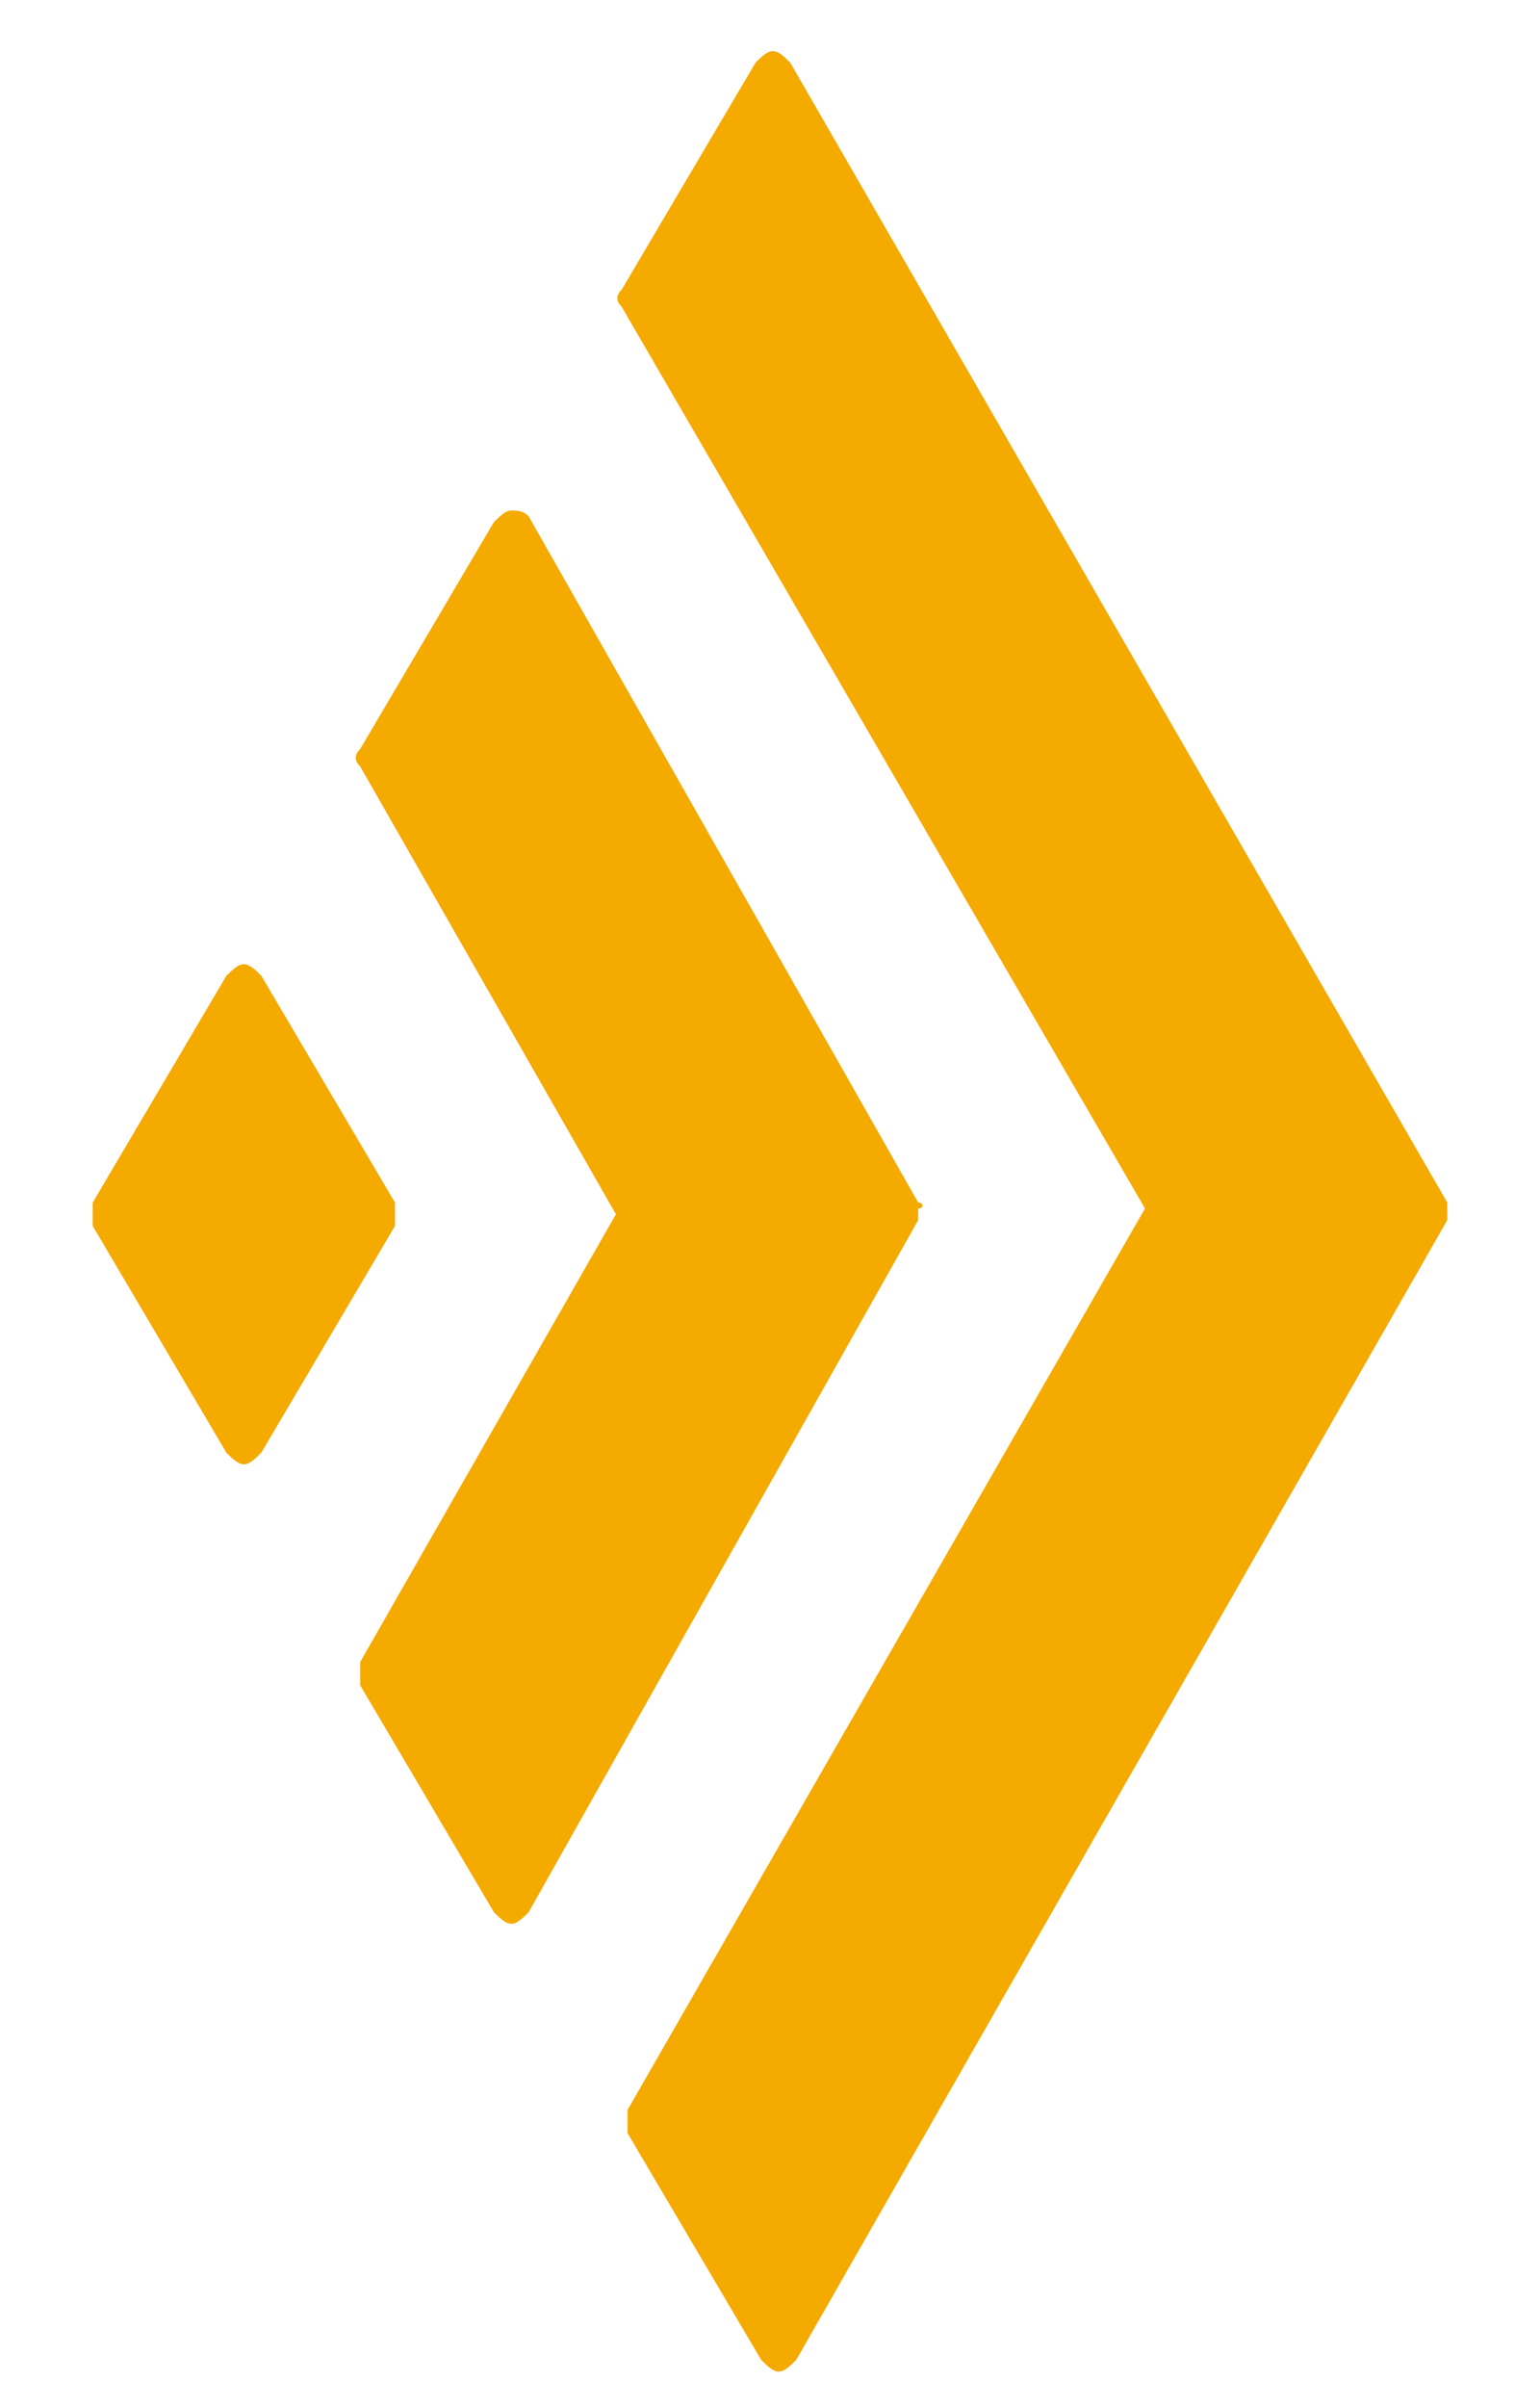
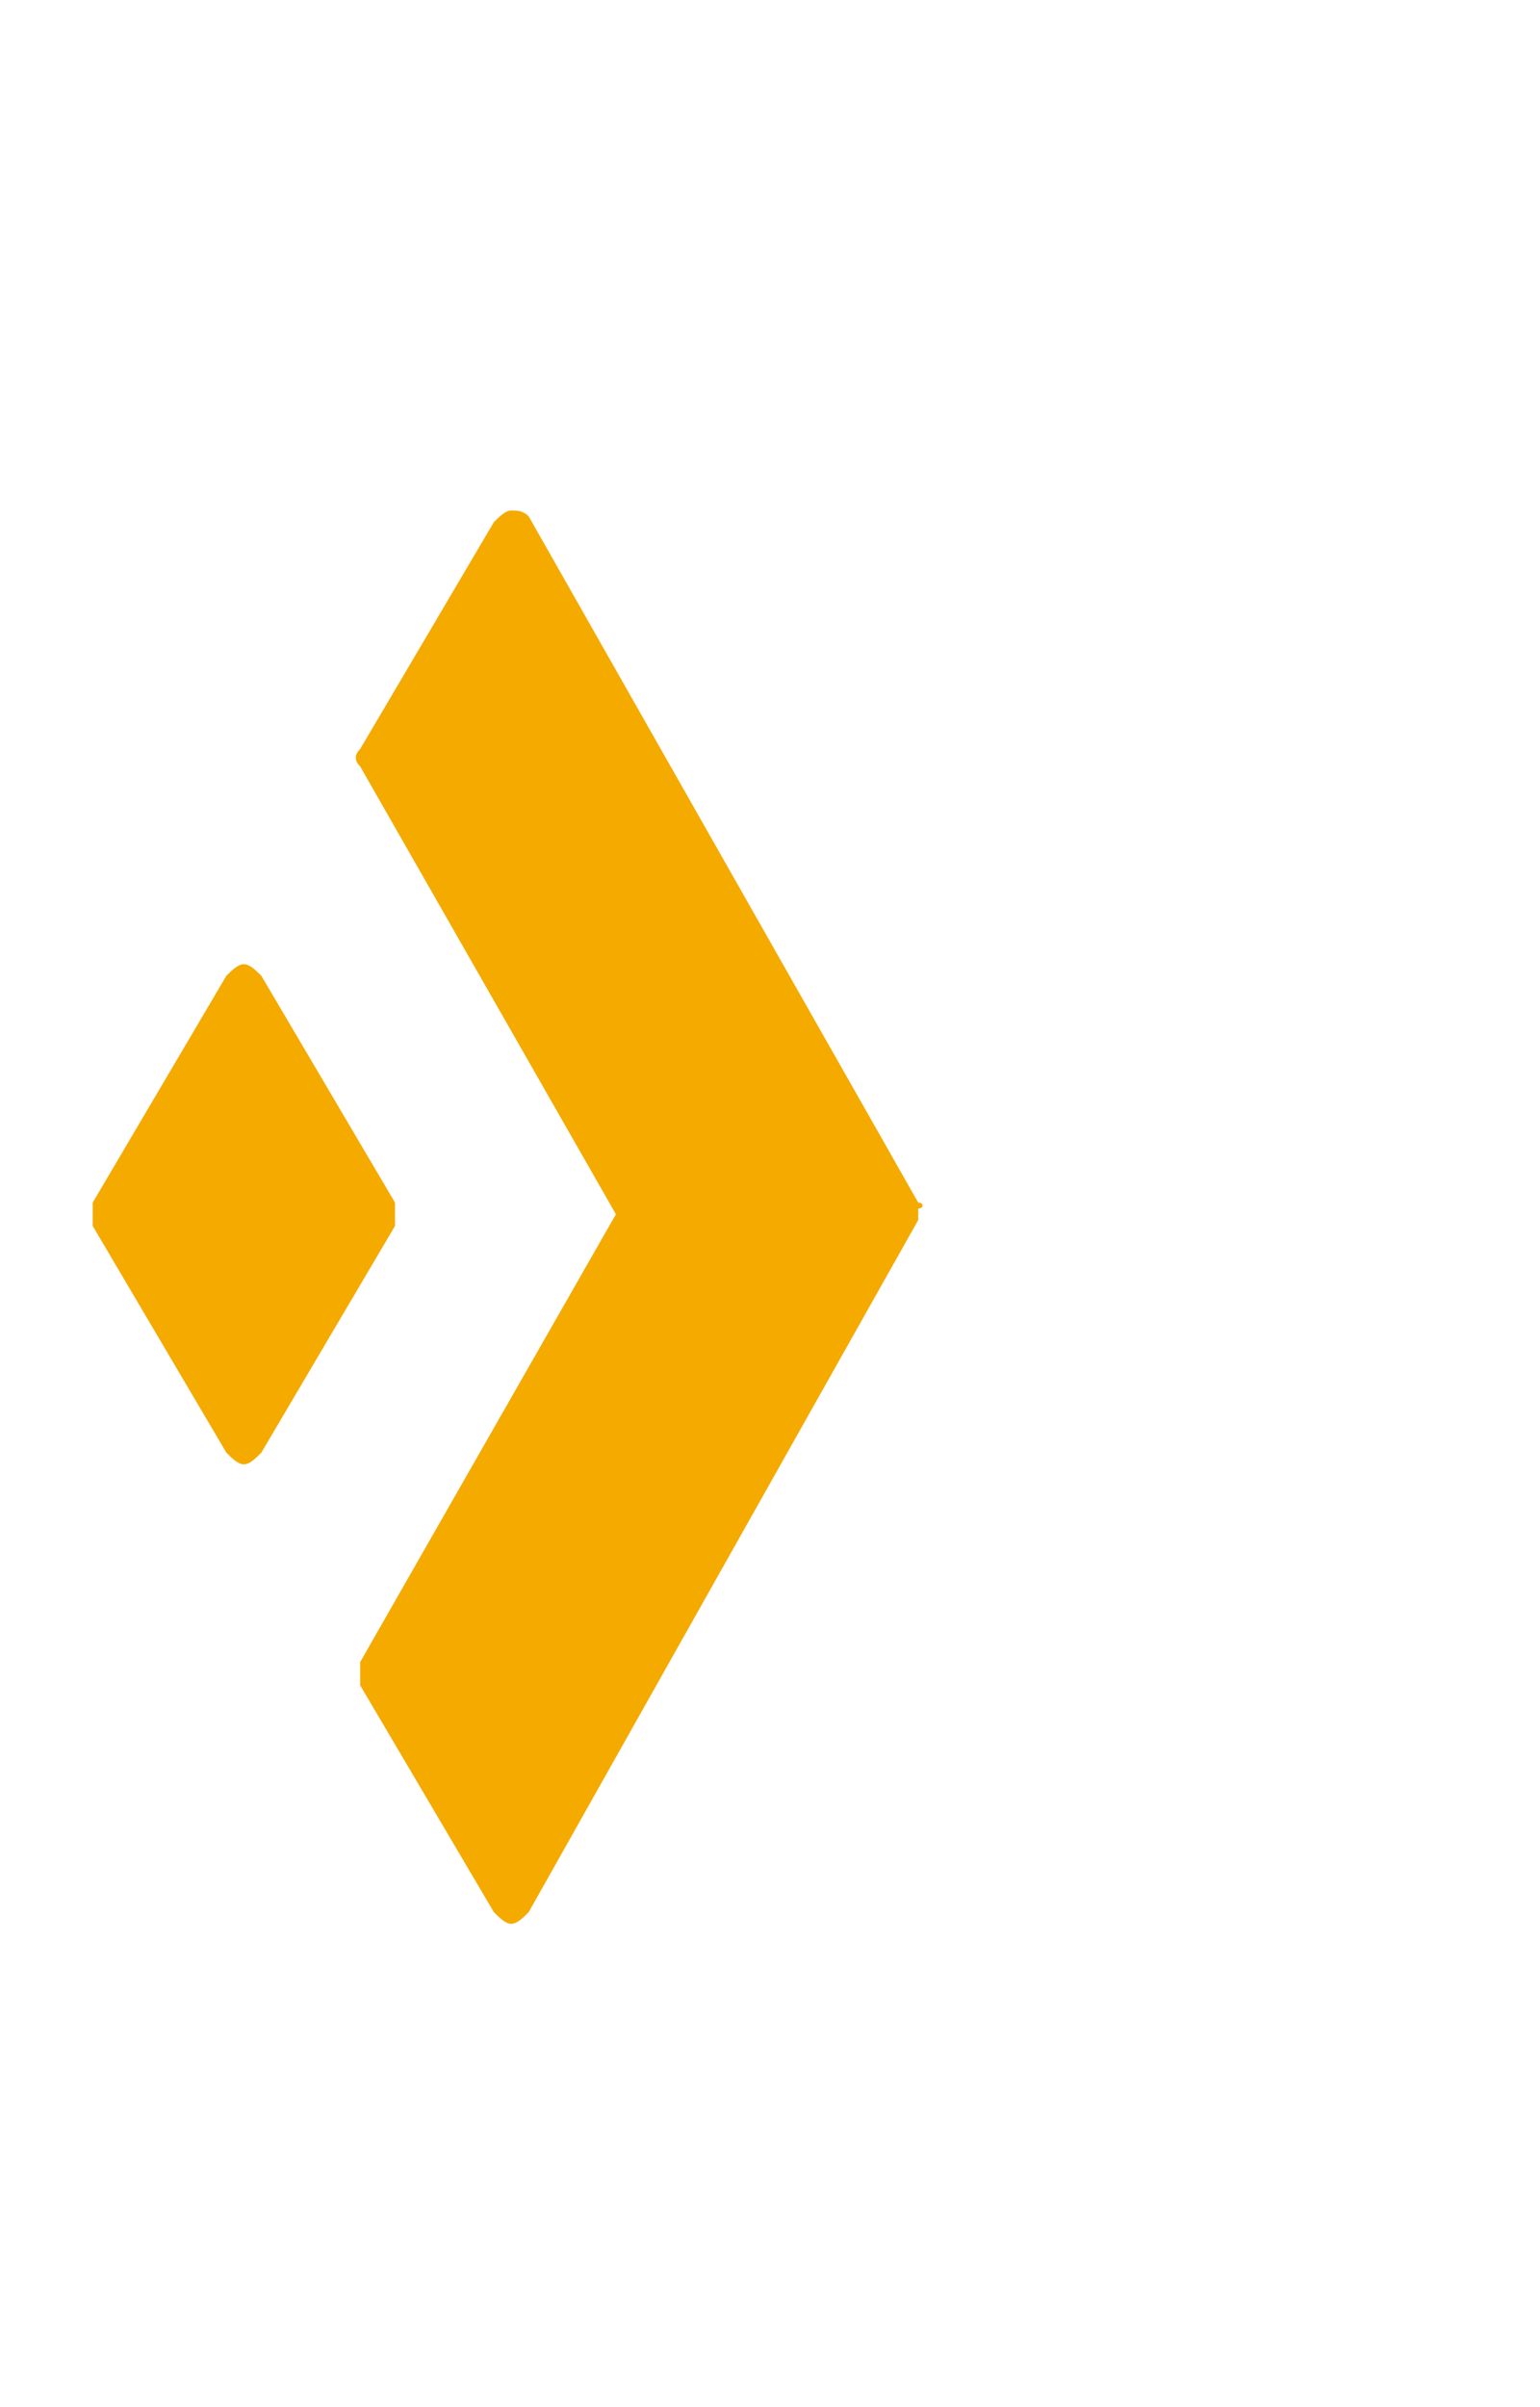
<svg xmlns="http://www.w3.org/2000/svg" width="16" height="25" viewBox="0 0 16 25" fill="none">
  <path d="M4.104 12.49L2.715 10.134C2.654 10.074 2.594 10.014 2.534 10.014C2.473 10.014 2.413 10.074 2.352 10.134L0.963 12.49C0.963 12.49 0.963 12.55 0.963 12.611C0.963 12.671 0.963 12.671 0.963 12.732L2.352 15.087C2.413 15.148 2.473 15.208 2.534 15.208C2.594 15.208 2.654 15.148 2.715 15.087L4.104 12.732C4.104 12.732 4.104 12.671 4.104 12.611C4.104 12.55 4.104 12.49 4.104 12.49Z" fill="#F5AA00" />
-   <path d="M15.037 12.49L8.211 0.652C8.151 0.591 8.091 0.531 8.03 0.531C7.97 0.531 7.909 0.591 7.849 0.652L6.46 3.007C6.399 3.068 6.399 3.128 6.46 3.188L11.896 12.551L6.52 21.913C6.52 21.913 6.52 21.973 6.52 22.034C6.52 22.094 6.52 22.094 6.52 22.154L7.909 24.51C7.97 24.57 8.03 24.631 8.091 24.631C8.151 24.631 8.211 24.57 8.272 24.51L15.037 12.671C15.037 12.671 15.037 12.611 15.037 12.551L15.037 12.49Z" fill="#F5AA00" />
-   <path d="M9.54 12.49L5.493 5.363C5.433 5.302 5.372 5.302 5.312 5.302C5.252 5.302 5.191 5.363 5.131 5.423L3.742 7.779C3.681 7.839 3.681 7.9 3.742 7.96L6.399 12.611L3.742 17.262C3.742 17.262 3.742 17.322 3.742 17.383C3.742 17.443 3.742 17.443 3.742 17.503L5.131 19.859C5.191 19.919 5.252 19.98 5.312 19.98C5.372 19.98 5.433 19.919 5.493 19.859L9.54 12.671C9.54 12.671 9.54 12.611 9.54 12.551C9.601 12.551 9.601 12.49 9.54 12.49Z" fill="#F5AA00" />
+   <path d="M9.54 12.49L5.493 5.363C5.433 5.302 5.372 5.302 5.312 5.302C5.252 5.302 5.191 5.363 5.131 5.423L3.742 7.779C3.681 7.839 3.681 7.9 3.742 7.96L6.399 12.611L3.742 17.262C3.742 17.262 3.742 17.322 3.742 17.383C3.742 17.443 3.742 17.443 3.742 17.503L5.131 19.859C5.191 19.919 5.252 19.98 5.312 19.98C5.372 19.98 5.433 19.919 5.493 19.859L9.54 12.671C9.54 12.671 9.54 12.611 9.54 12.551C9.601 12.551 9.601 12.49 9.54 12.49" fill="#F5AA00" />
</svg>